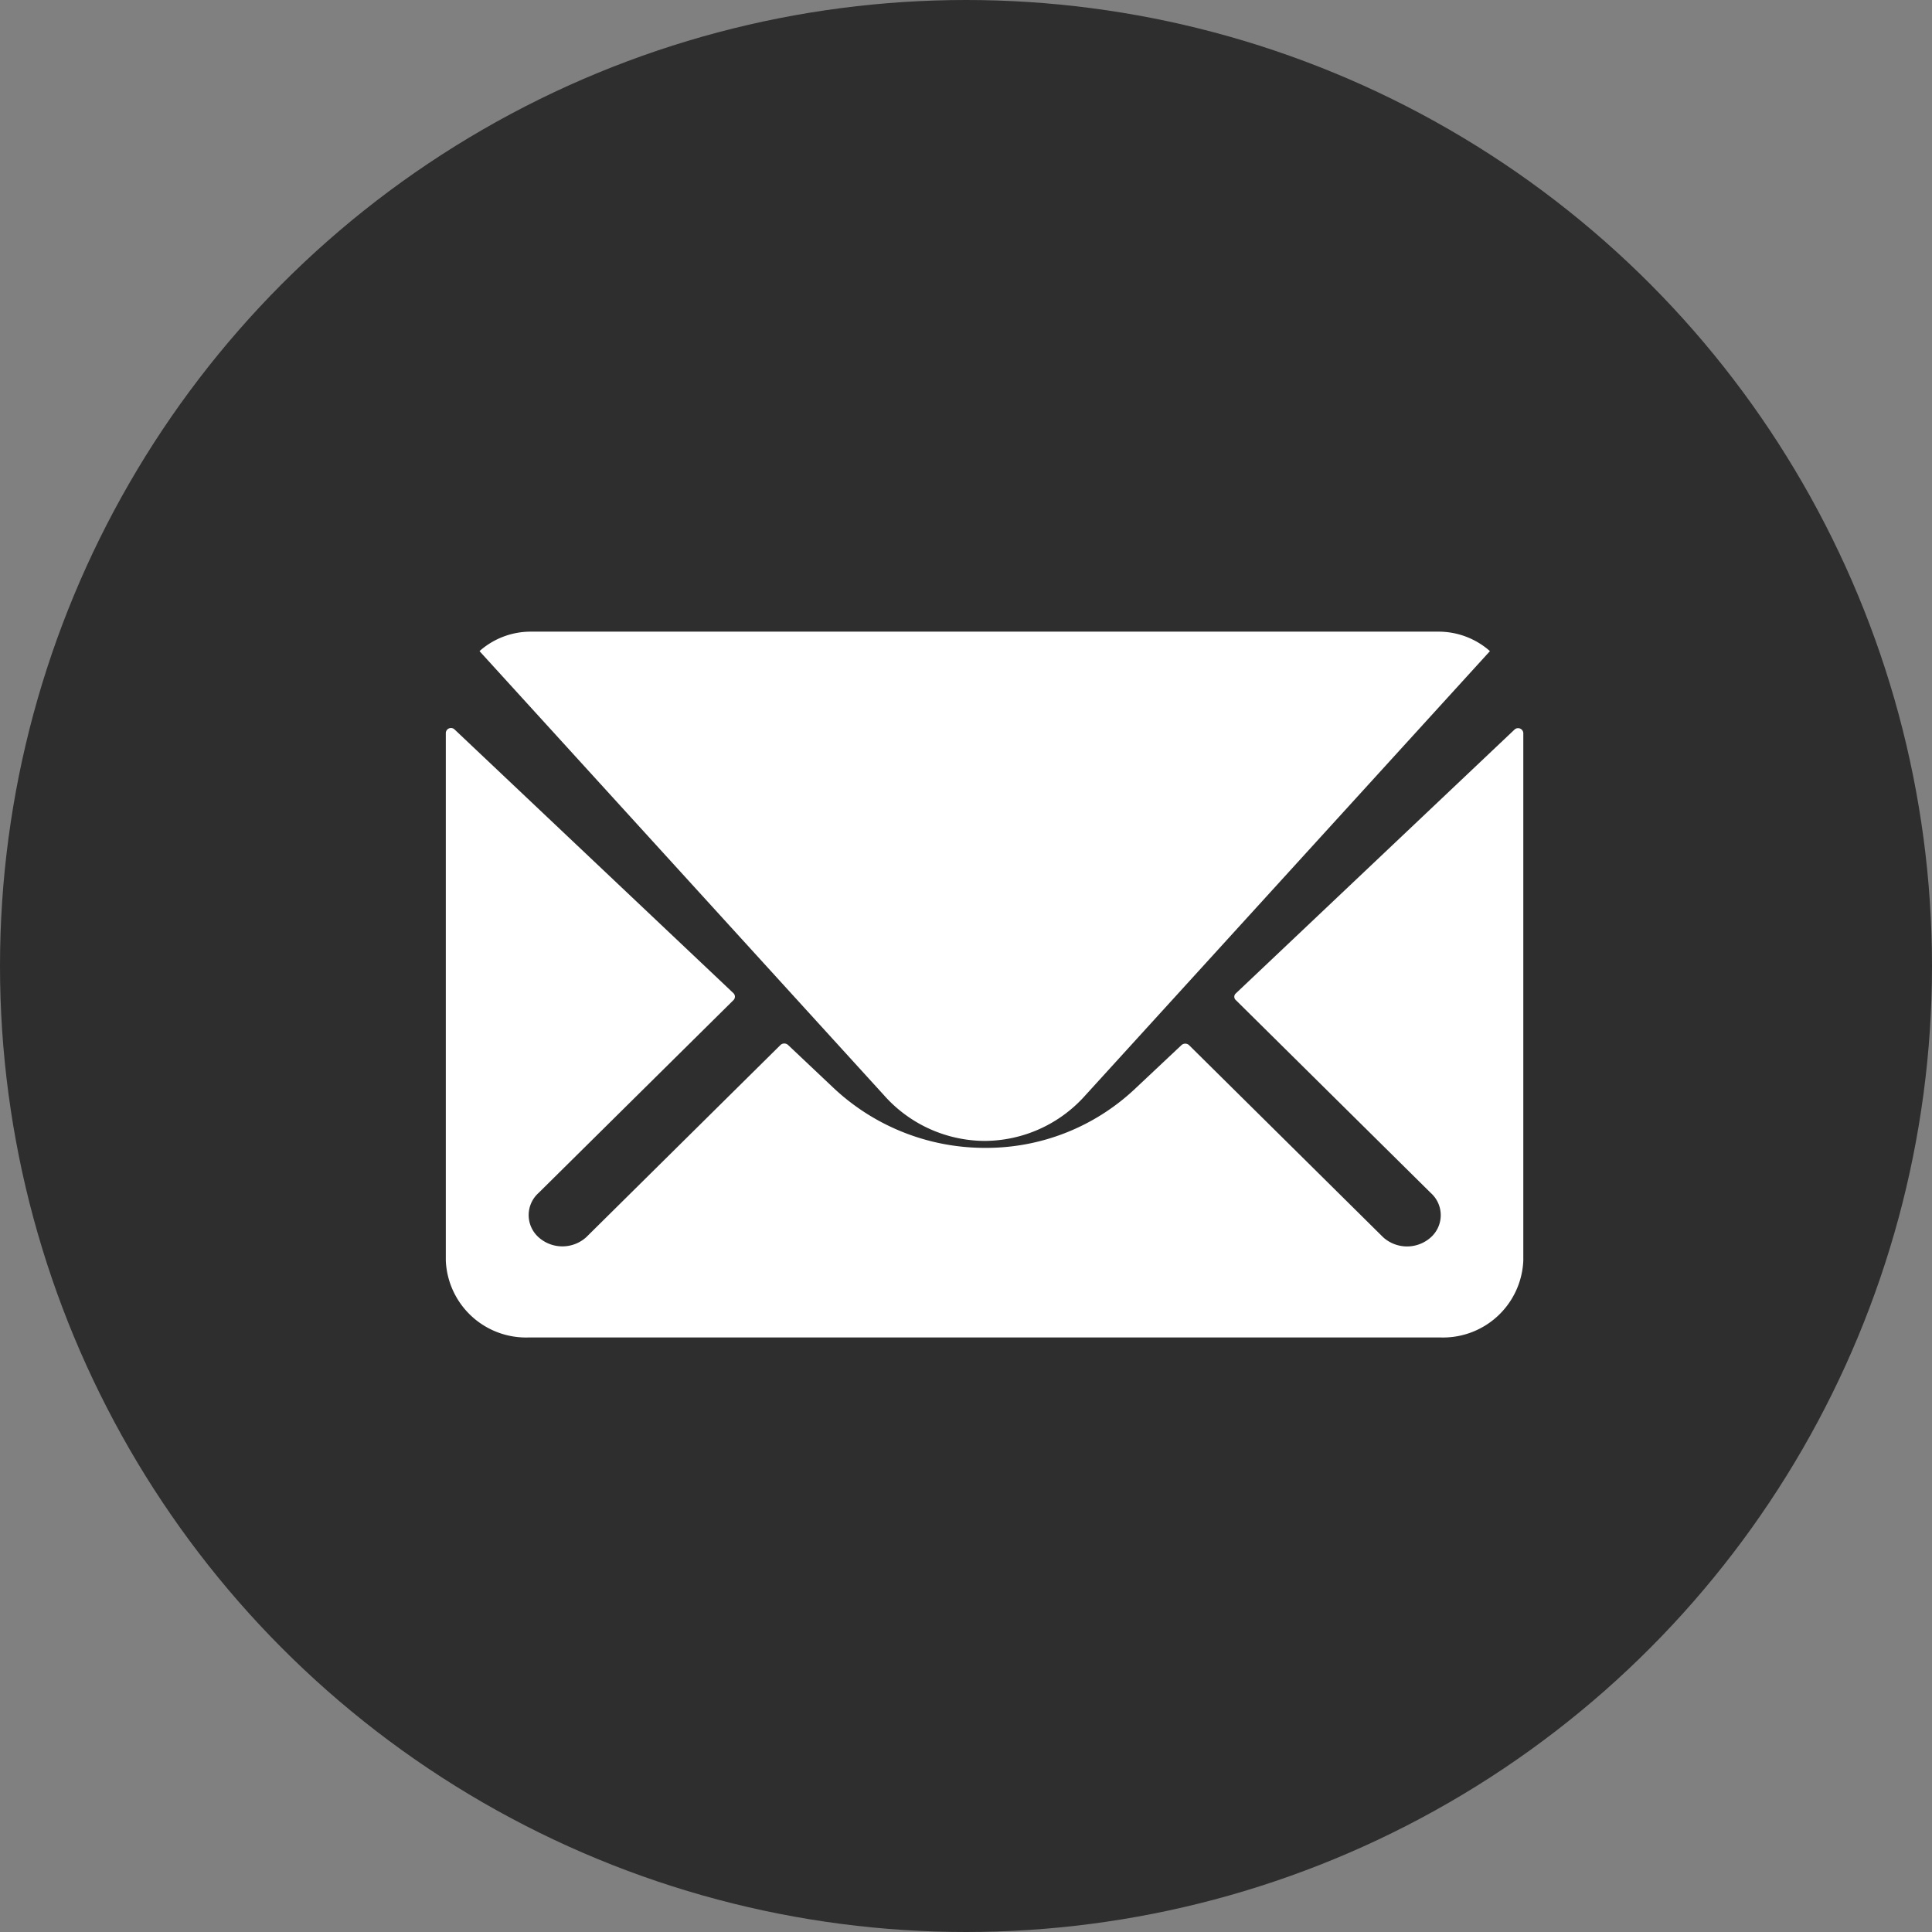
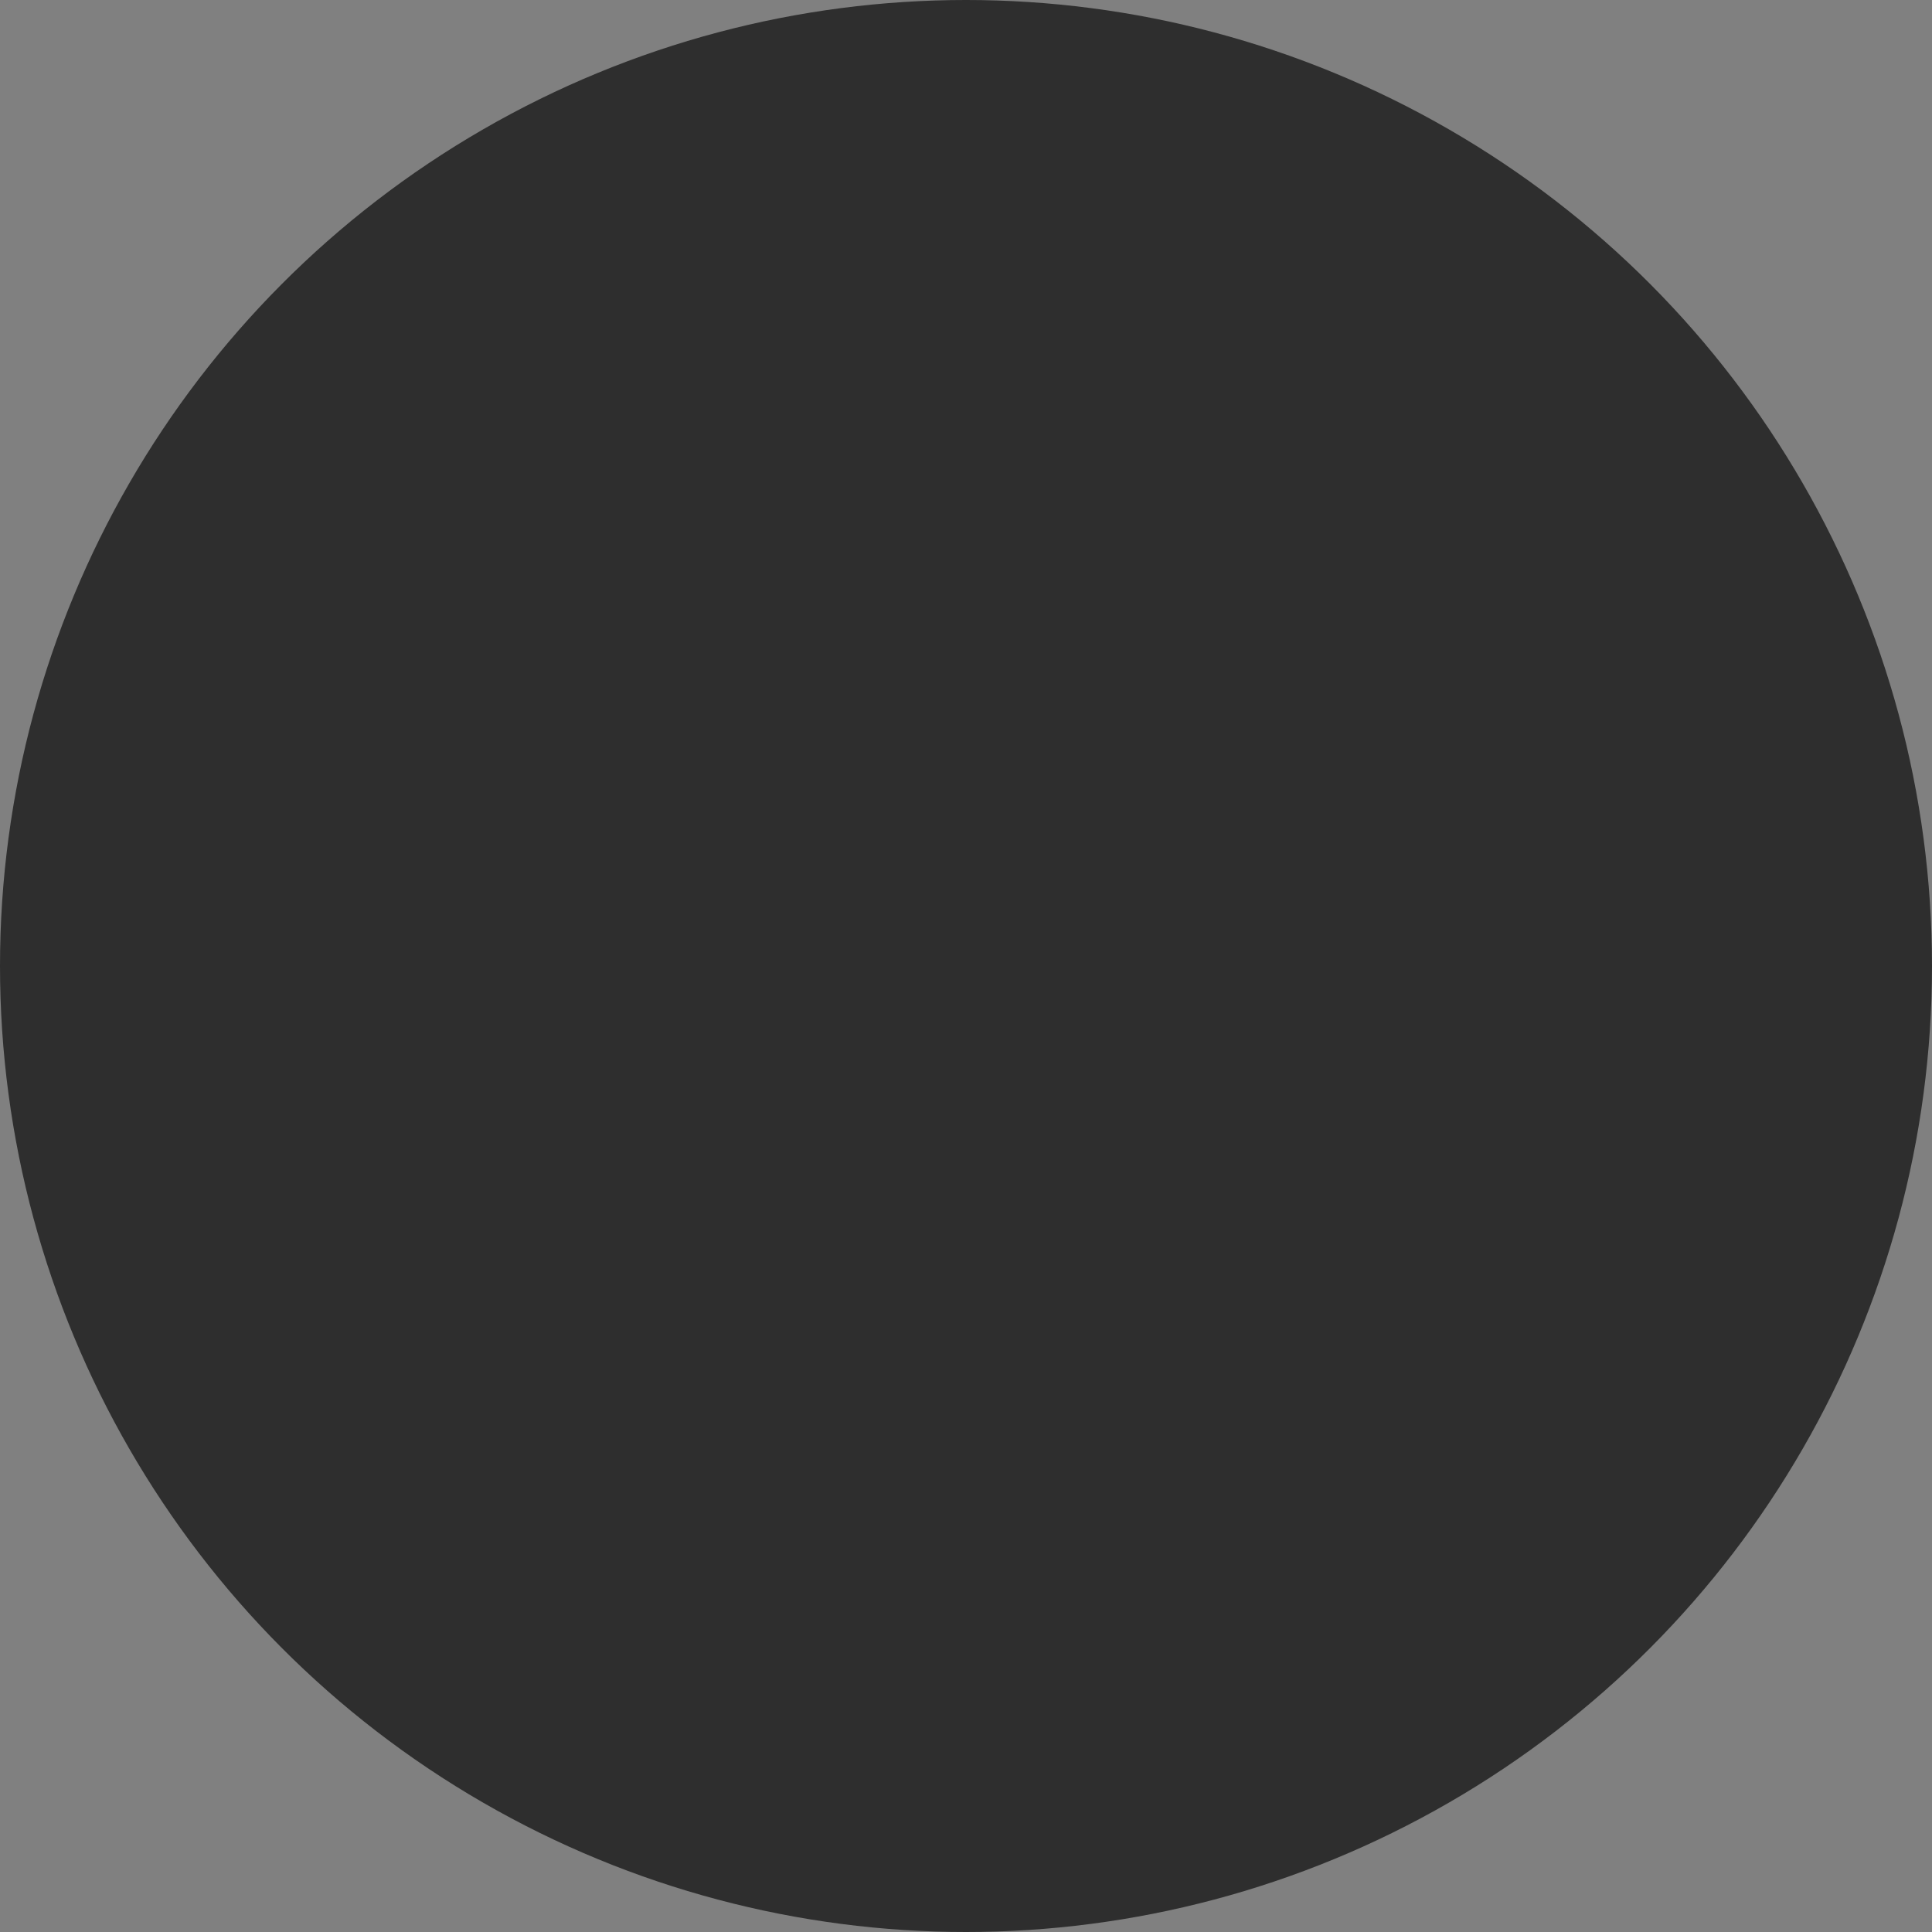
<svg xmlns="http://www.w3.org/2000/svg" width="52" height="52" viewBox="0 0 52 52">
  <rect x="0" y="0" width="52" height="52" fill="#808080" stroke="none" />
  <g id="グループ_1178" data-name="グループ 1178" transform="translate(-301 -7781)">
    <circle id="楕円形_379" data-name="楕円形 379" cx="26" cy="26" r="26" transform="translate(301 7781)" fill="#2e2e2e" />
    <g id="Icon_ionic-ios-mail" data-name="Icon ionic-ios-mail" transform="translate(309.625 7790.125)">
-       <path id="パス_37" data-name="パス 37" d="M32.138,10.354l-7.5,7.1a.119.119,0,0,0,0,.181l5.249,5.193a.8.8,0,0,1,0,1.191.959.959,0,0,1-1.283,0l-5.228-5.174a.151.151,0,0,0-.2,0l-1.276,1.2a5.832,5.832,0,0,1-4,1.567A5.947,5.947,0,0,1,13.811,20l-1.227-1.159a.151.151,0,0,0-.2,0L7.153,24.017a.959.959,0,0,1-1.283,0,.8.8,0,0,1,0-1.191l5.249-5.193a.131.131,0,0,0,0-.181l-7.508-7.1a.139.139,0,0,0-.237.091v14.2a2.162,2.162,0,0,0,2.231,2.072H30.144a2.162,2.162,0,0,0,2.231-2.072v-14.2A.141.141,0,0,0,32.138,10.354Z" transform="translate(0 0.158)" fill="#fff" />
-       <path id="パス_38" data-name="パス 38" d="M17.82,21.583a3.642,3.642,0,0,0,2.713-1.228L31.422,8.4a2.085,2.085,0,0,0-1.374-.524H5.6A2.071,2.071,0,0,0,4.226,8.4L15.114,20.355A3.643,3.643,0,0,0,17.82,21.583Z" transform="translate(0.055)" fill="#fff" />
-     </g>
+       </g>
  </g>
</svg>